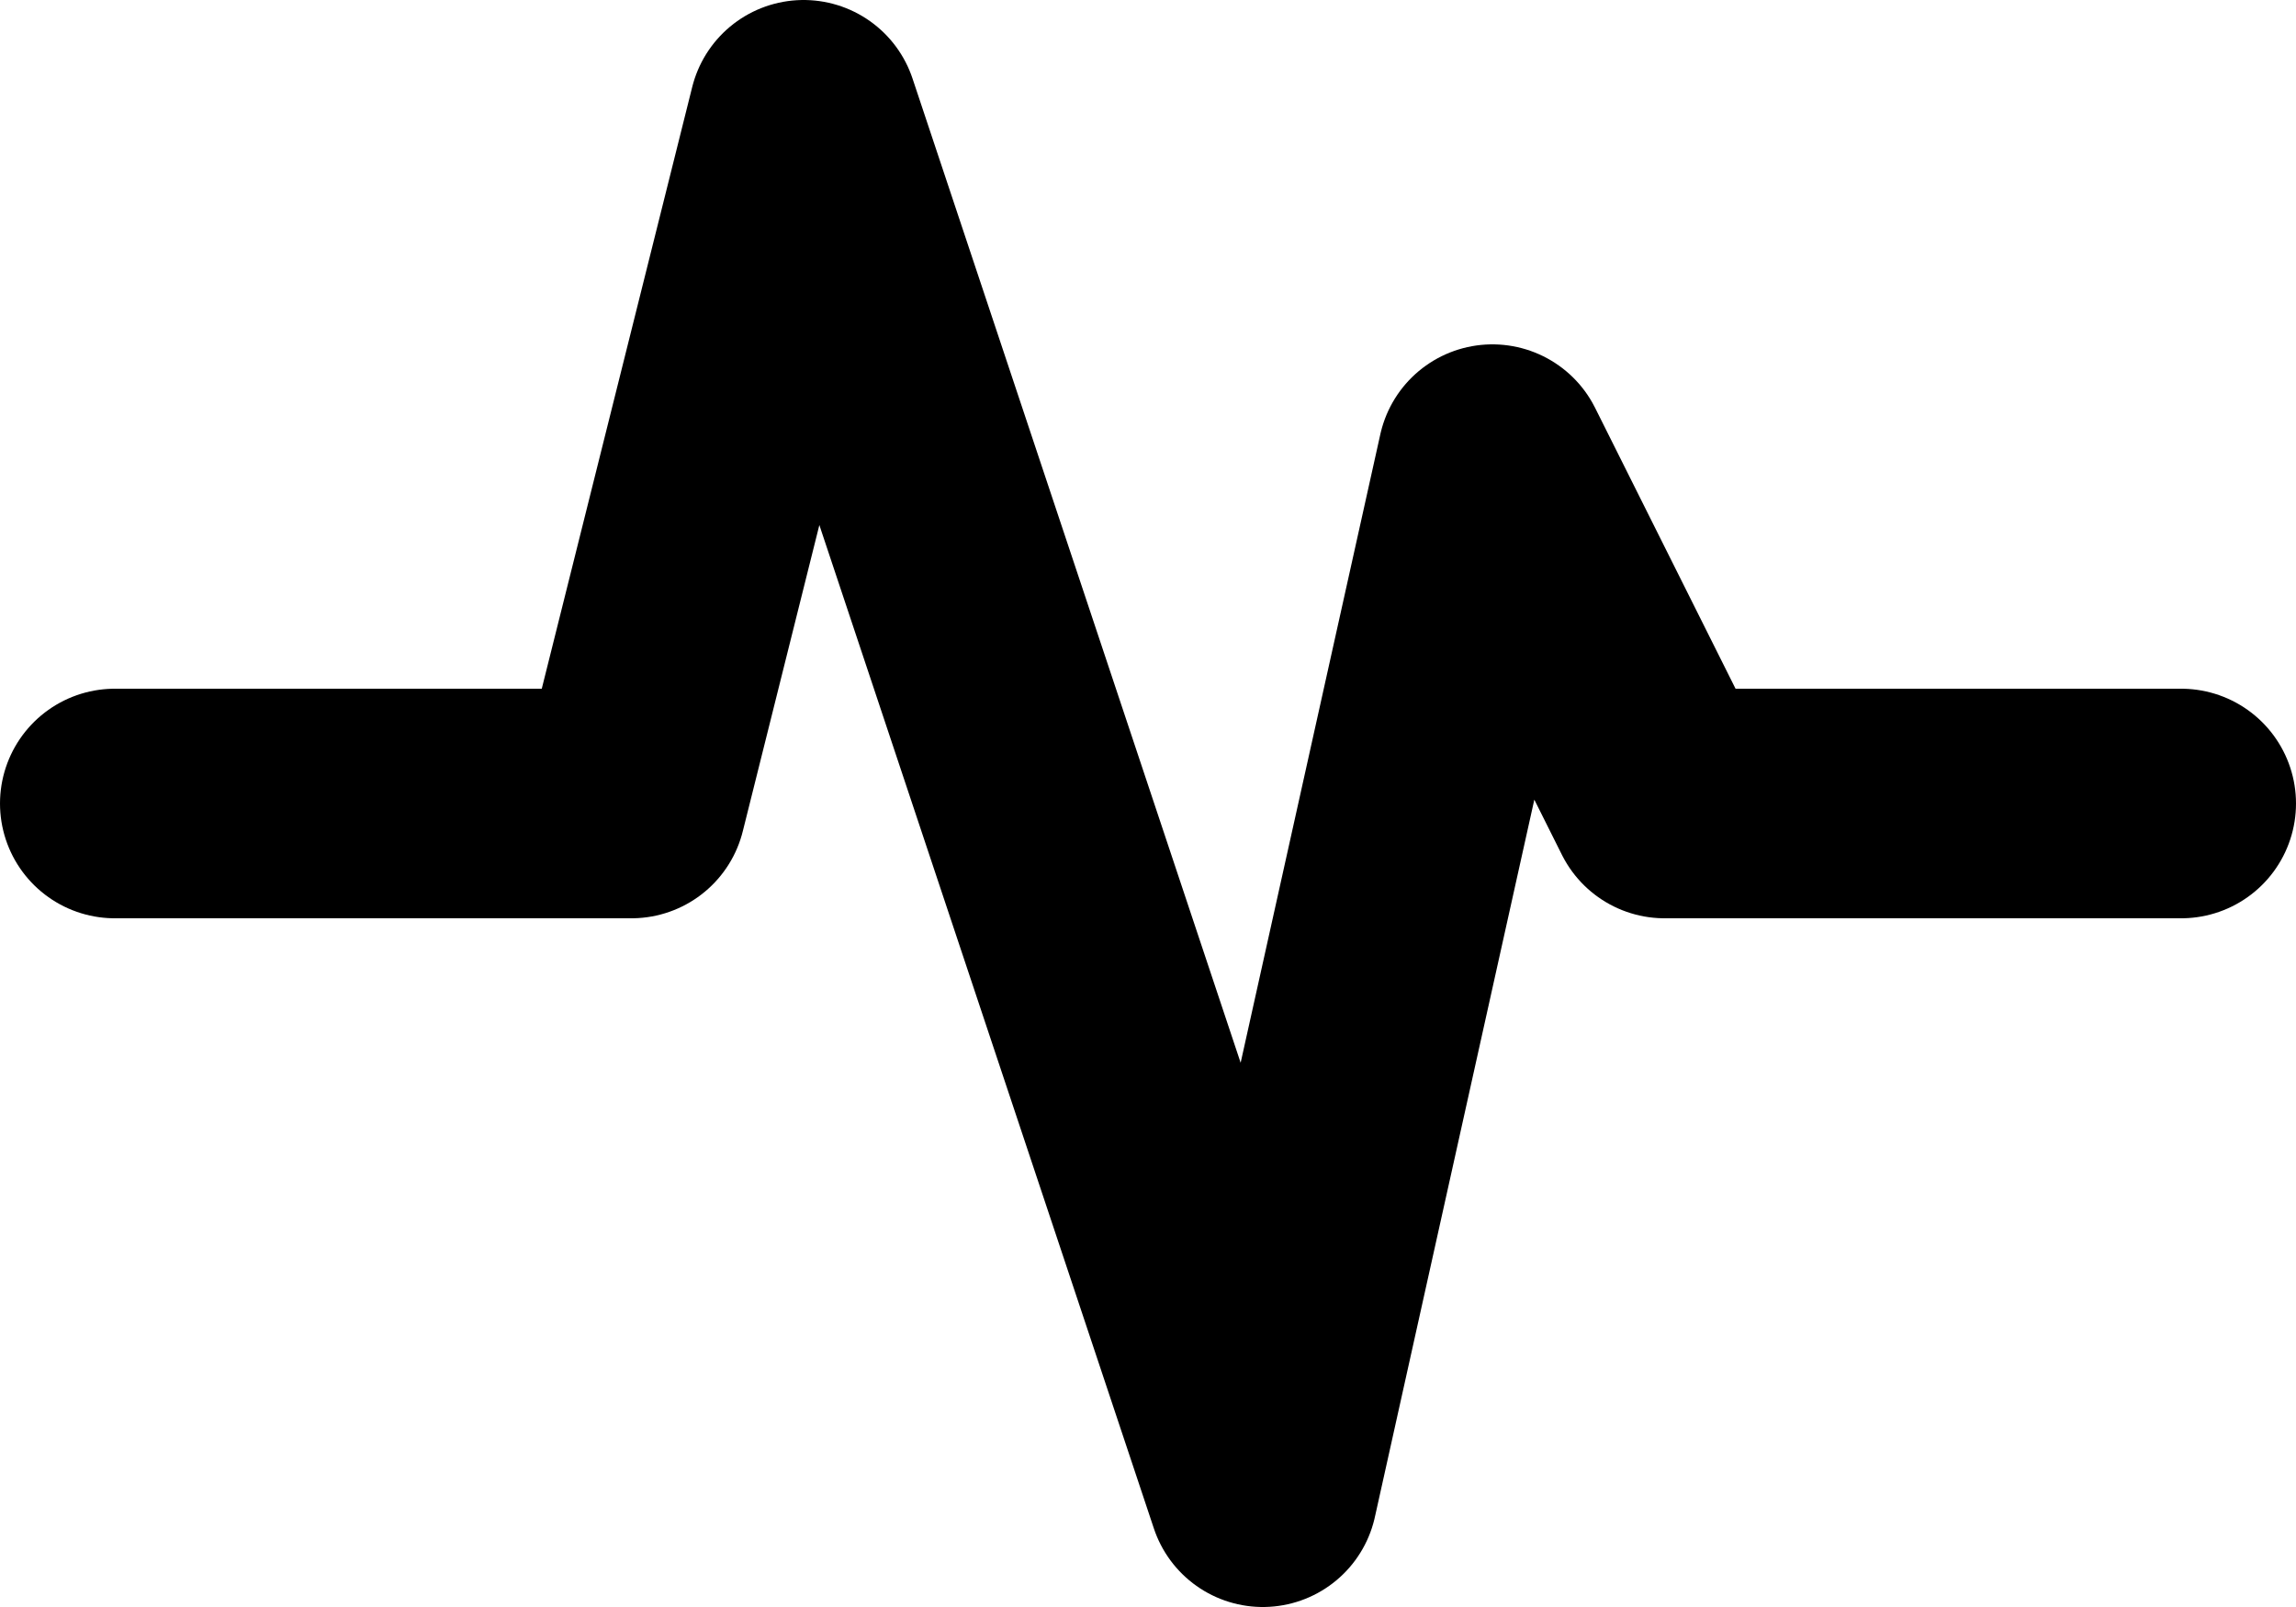
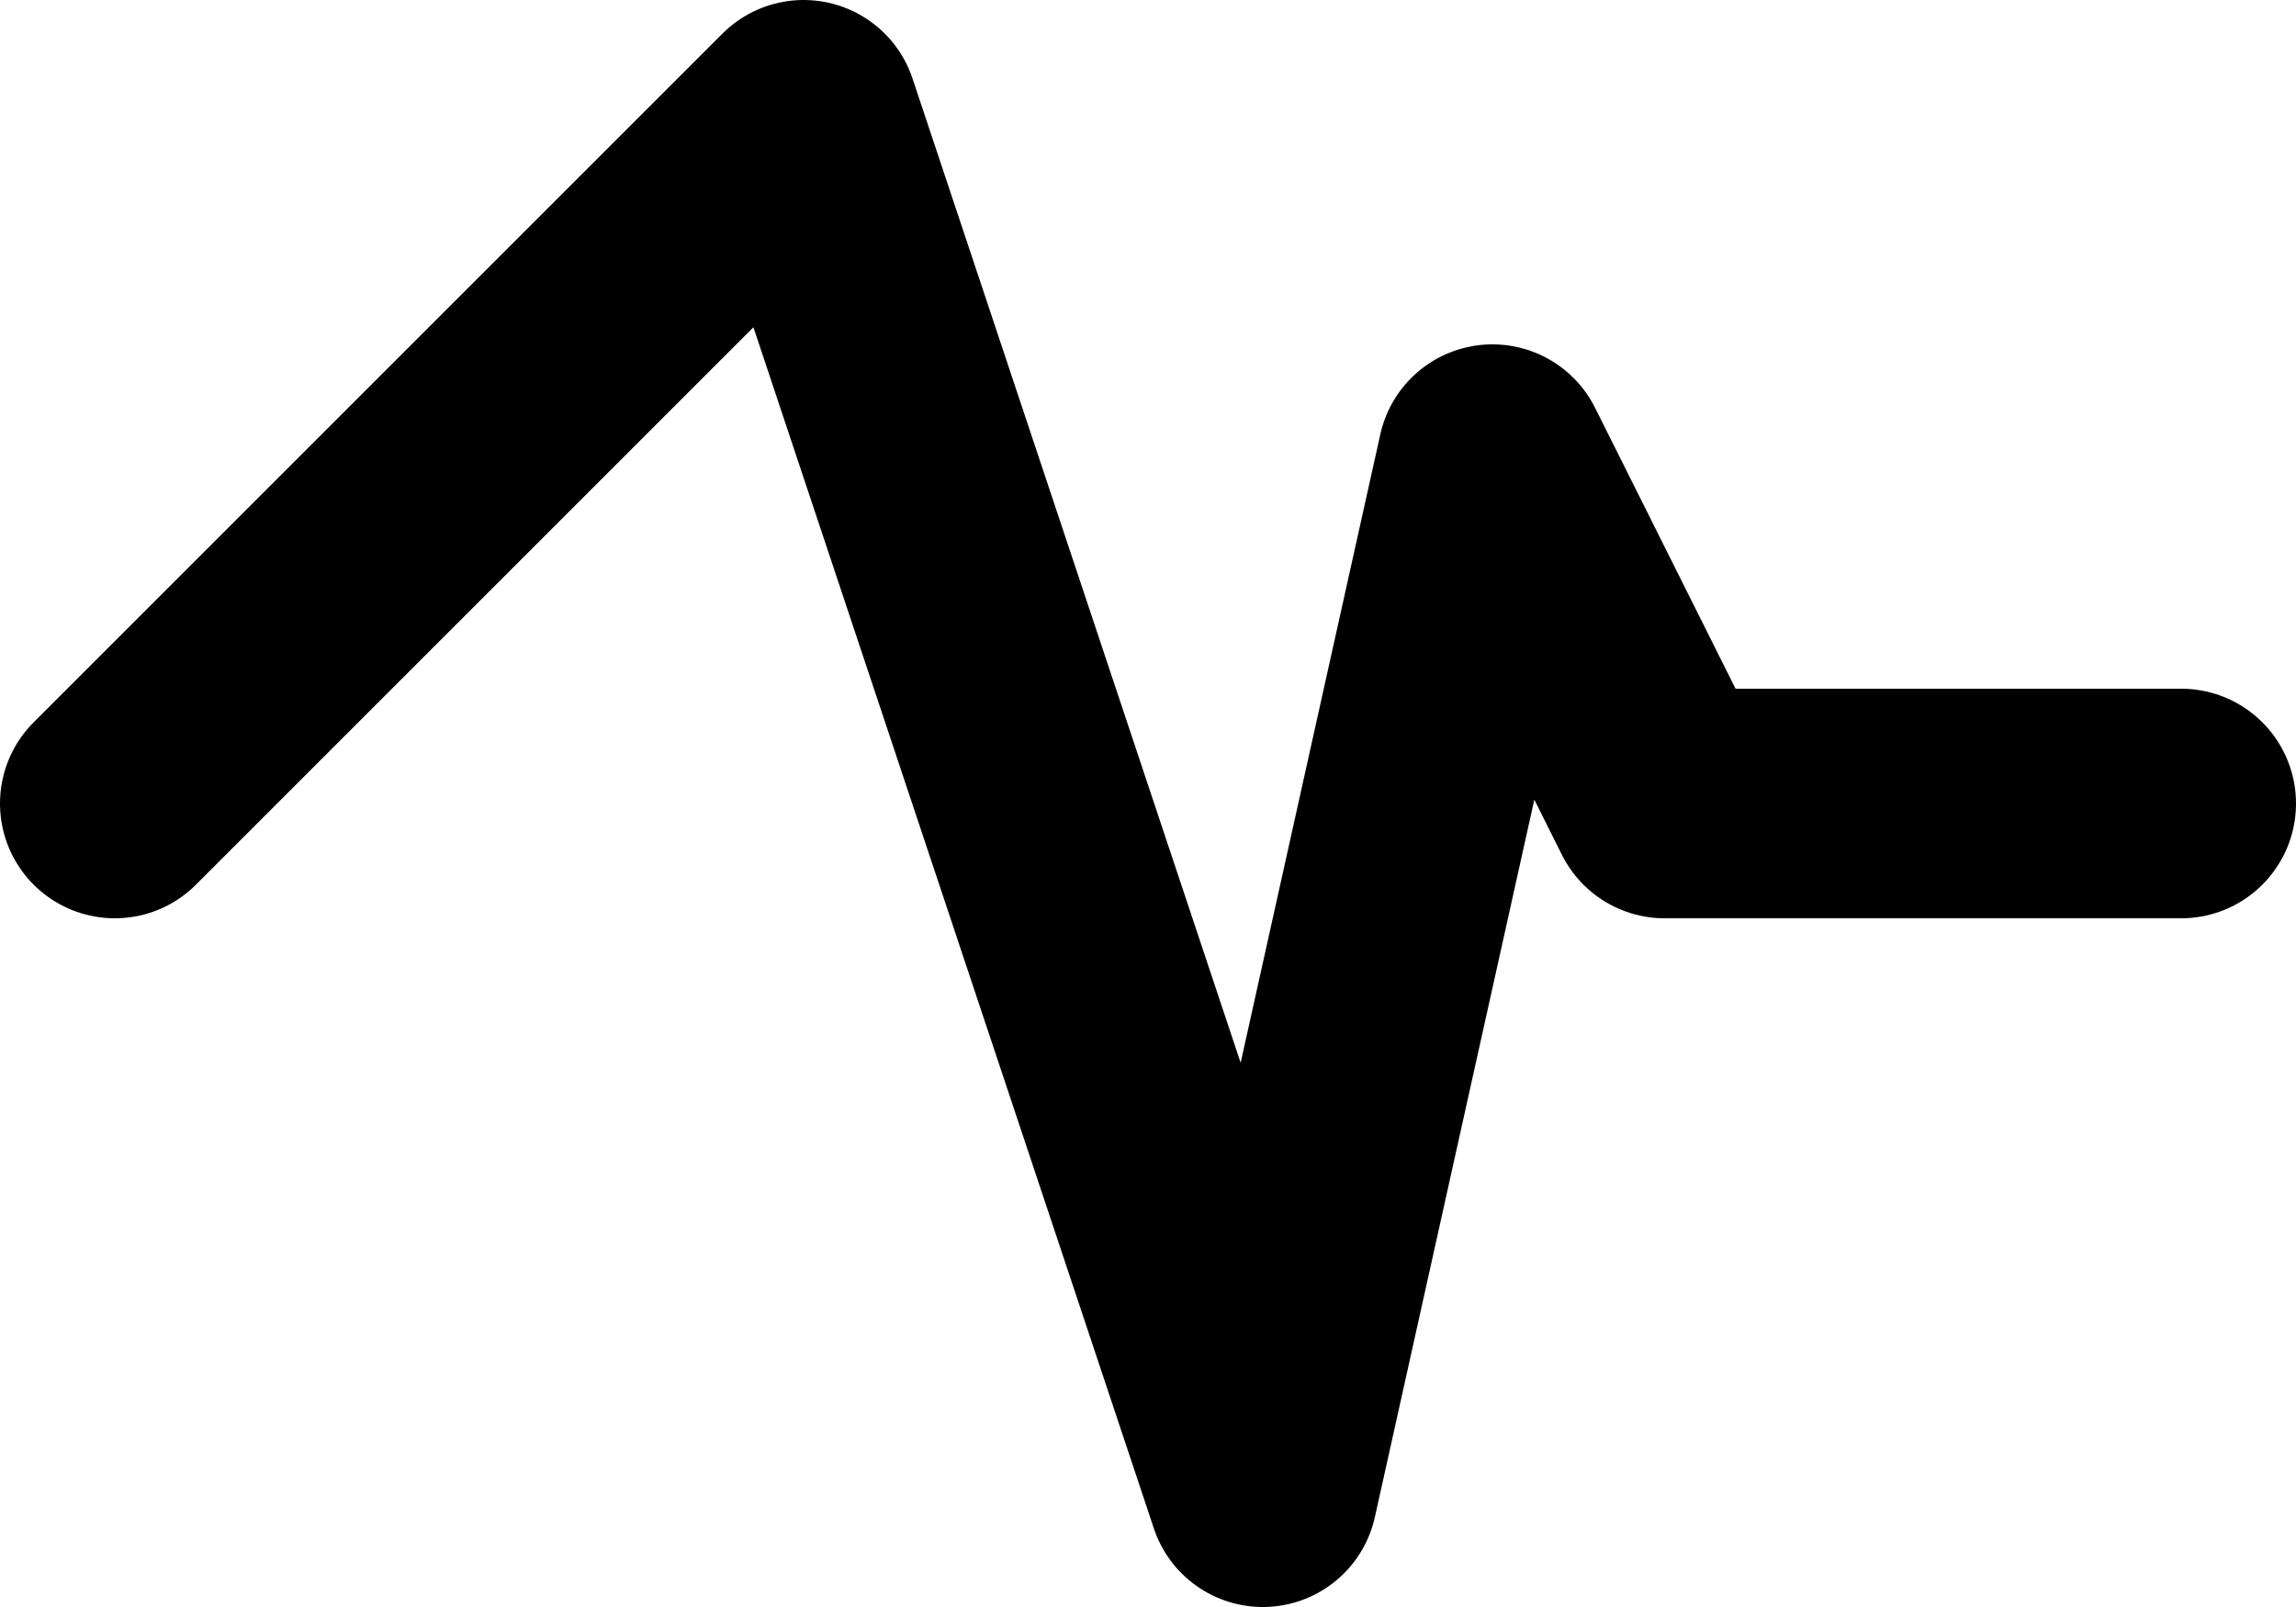
<svg xmlns="http://www.w3.org/2000/svg" width="20" height="14" viewBox="0 0 20 14">
-   <path id="Tracé_1261" data-name="Tracé 1261" d="M3,12H7.5L9,6l4,12,2-9,1.5,3H21" transform="translate(-2 -5)" fill="none" stroke="#000" stroke-linecap="round" stroke-linejoin="round" stroke-width="2" />
+   <path id="Tracé_1261" data-name="Tracé 1261" d="M3,12L9,6l4,12,2-9,1.5,3H21" transform="translate(-2 -5)" fill="none" stroke="#000" stroke-linecap="round" stroke-linejoin="round" stroke-width="2" />
</svg>